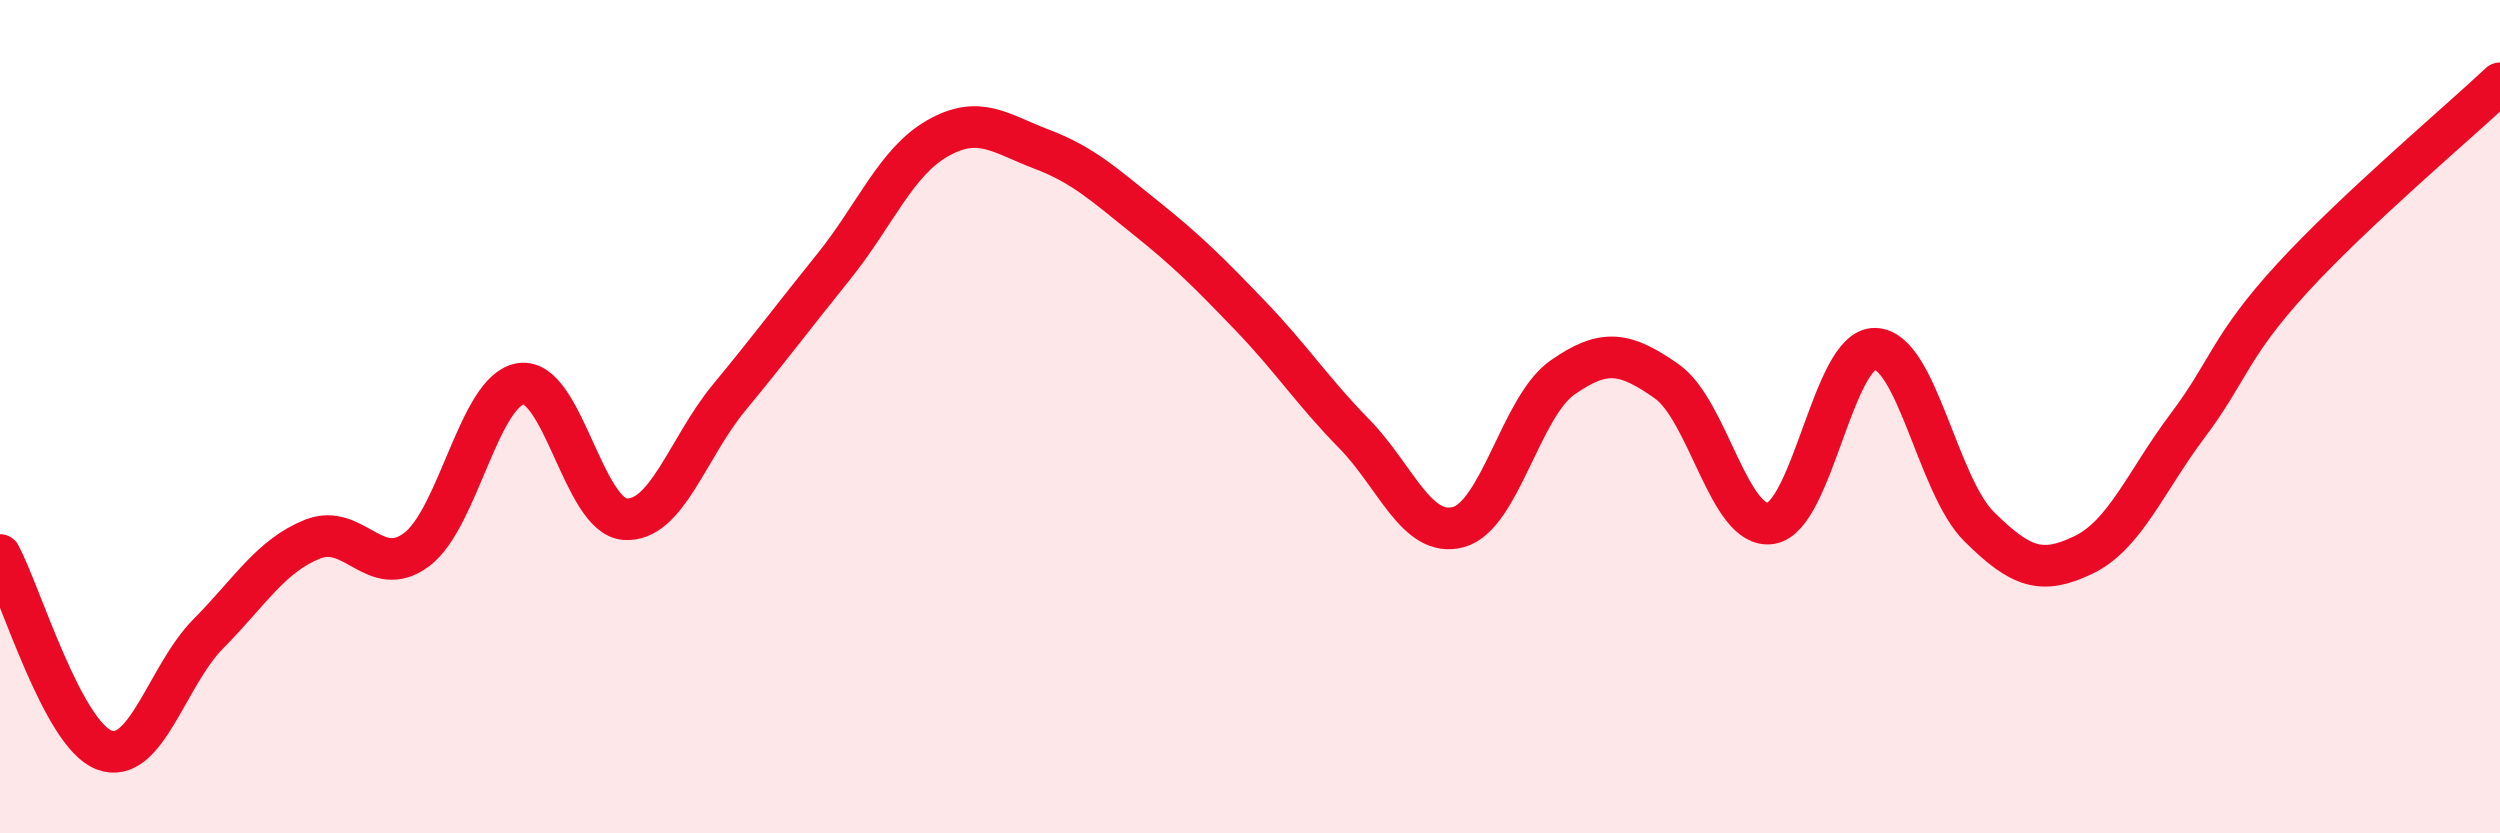
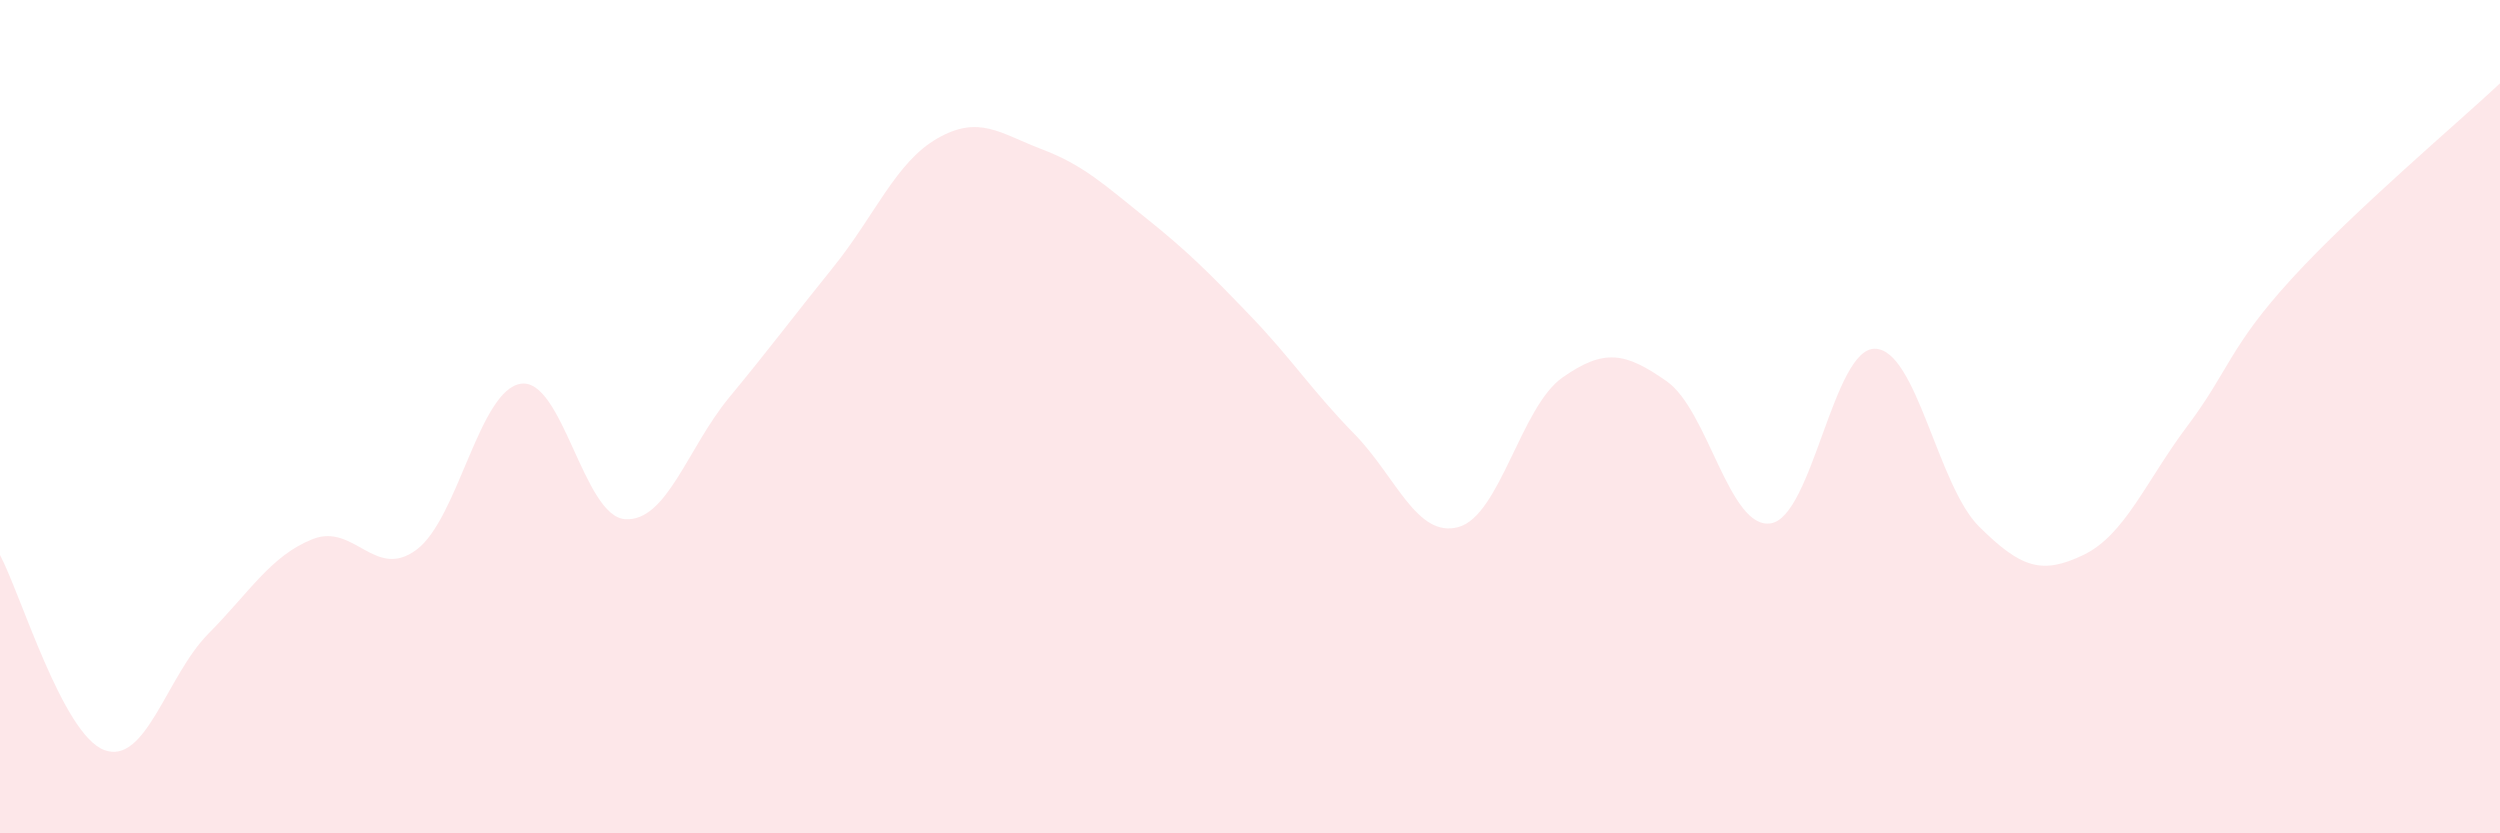
<svg xmlns="http://www.w3.org/2000/svg" width="60" height="20" viewBox="0 0 60 20">
  <path d="M 0,13.32 C 0.5,14.26 1.5,17.62 2.5,18 C 3.5,18.38 4,16.22 5,15.21 C 6,14.2 6.5,13.34 7.5,12.94 C 8.5,12.54 9,13.94 10,13.19 C 11,12.44 11.5,9.36 12.5,9.21 C 13.5,9.06 14,12.39 15,12.46 C 16,12.53 16.5,10.75 17.5,9.54 C 18.5,8.33 19,7.65 20,6.41 C 21,5.17 21.5,3.89 22.5,3.32 C 23.5,2.75 24,3.2 25,3.58 C 26,3.96 26.5,4.43 27.5,5.23 C 28.5,6.03 29,6.53 30,7.57 C 31,8.61 31.5,9.39 32.5,10.41 C 33.5,11.43 34,12.92 35,12.65 C 36,12.38 36.5,9.76 37.5,9.06 C 38.5,8.36 39,8.45 40,9.15 C 41,9.85 41.5,12.72 42.5,12.56 C 43.5,12.4 44,8.35 45,8.37 C 46,8.39 46.5,11.65 47.5,12.64 C 48.5,13.63 49,13.8 50,13.32 C 51,12.84 51.5,11.55 52.5,10.22 C 53.5,8.89 53.5,8.33 55,6.69 C 56.5,5.05 59,2.94 60,2L60 20L0 20Z" fill="#EB0A25" opacity="0.1" stroke-linecap="round" stroke-linejoin="round" />
-   <path d="M 0,13.32 C 0.5,14.26 1.5,17.62 2.5,18 C 3.5,18.38 4,16.22 5,15.21 C 6,14.2 6.5,13.34 7.5,12.94 C 8.5,12.54 9,13.94 10,13.19 C 11,12.44 11.5,9.36 12.5,9.21 C 13.5,9.06 14,12.39 15,12.46 C 16,12.53 16.5,10.75 17.5,9.54 C 18.5,8.33 19,7.65 20,6.41 C 21,5.17 21.5,3.89 22.5,3.32 C 23.5,2.75 24,3.2 25,3.58 C 26,3.96 26.5,4.43 27.5,5.23 C 28.5,6.03 29,6.53 30,7.57 C 31,8.61 31.5,9.39 32.5,10.41 C 33.5,11.43 34,12.92 35,12.65 C 36,12.38 36.5,9.76 37.5,9.06 C 38.5,8.36 39,8.45 40,9.15 C 41,9.85 41.5,12.72 42.5,12.56 C 43.5,12.4 44,8.35 45,8.37 C 46,8.39 46.5,11.65 47.5,12.64 C 48.5,13.63 49,13.8 50,13.32 C 51,12.84 51.5,11.55 52.5,10.22 C 53.5,8.89 53.5,8.33 55,6.69 C 56.5,5.05 59,2.94 60,2" stroke="#EB0A25" stroke-width="1" fill="none" stroke-linecap="round" stroke-linejoin="round" />
</svg>